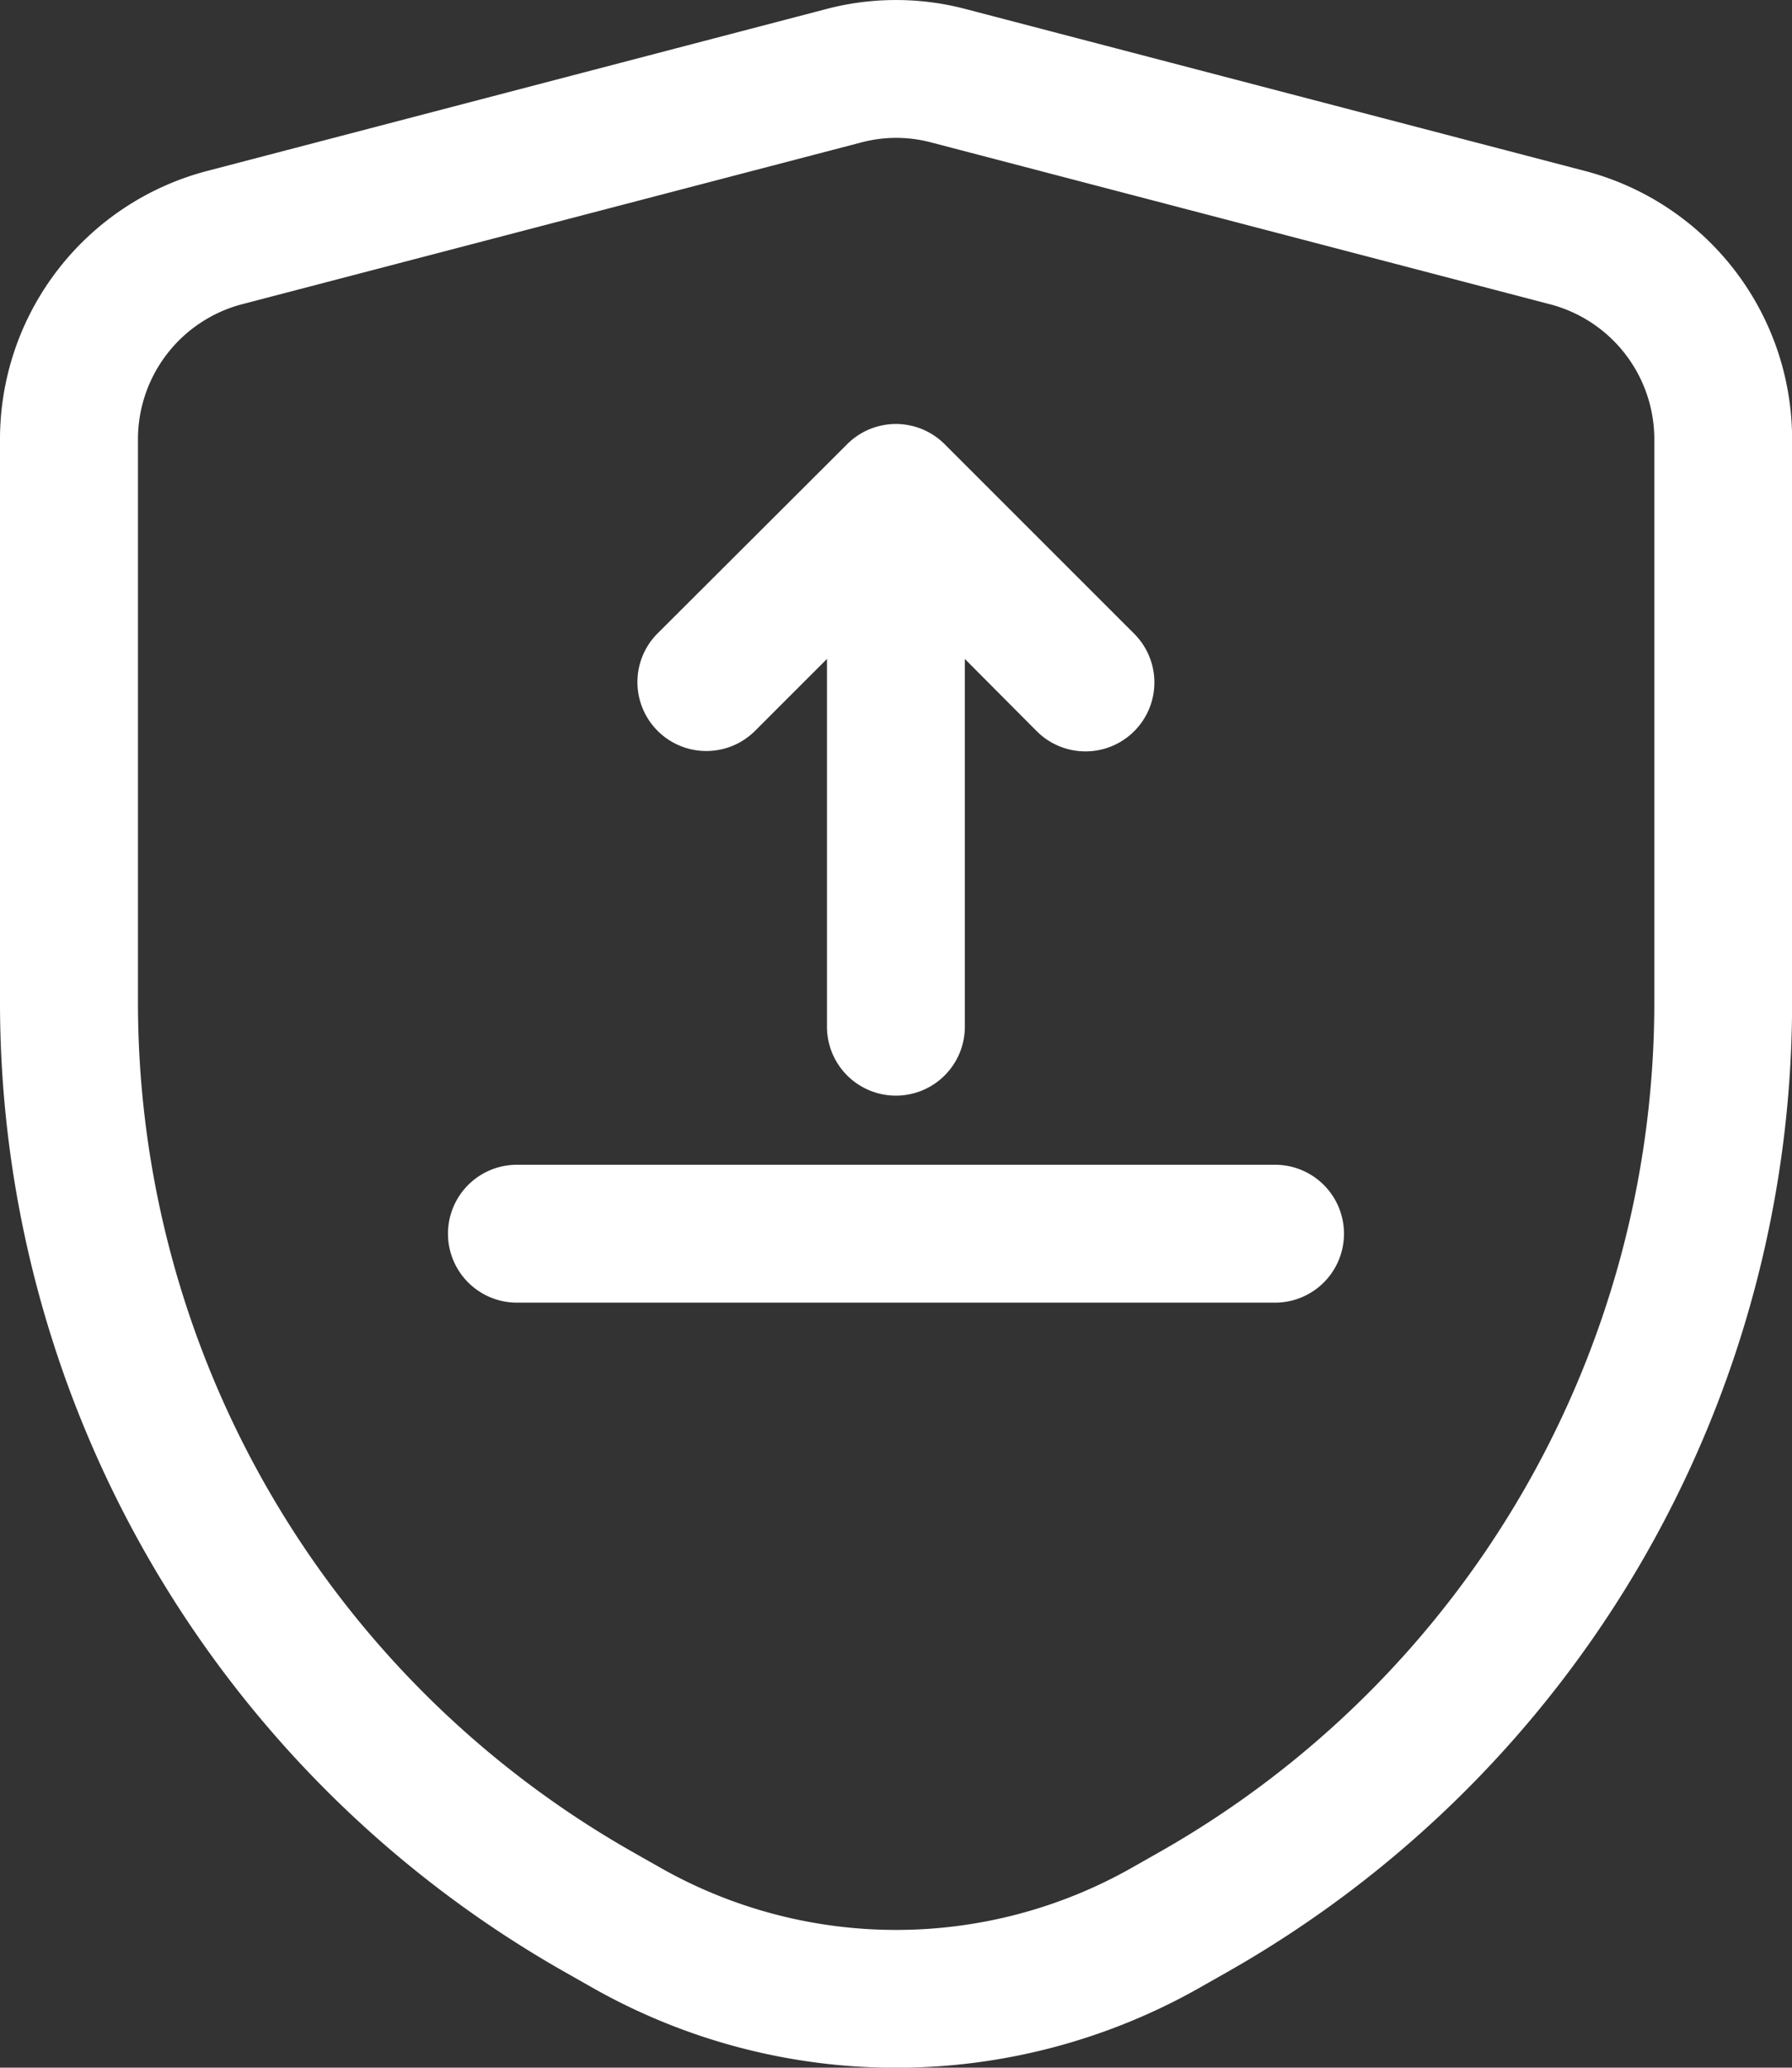
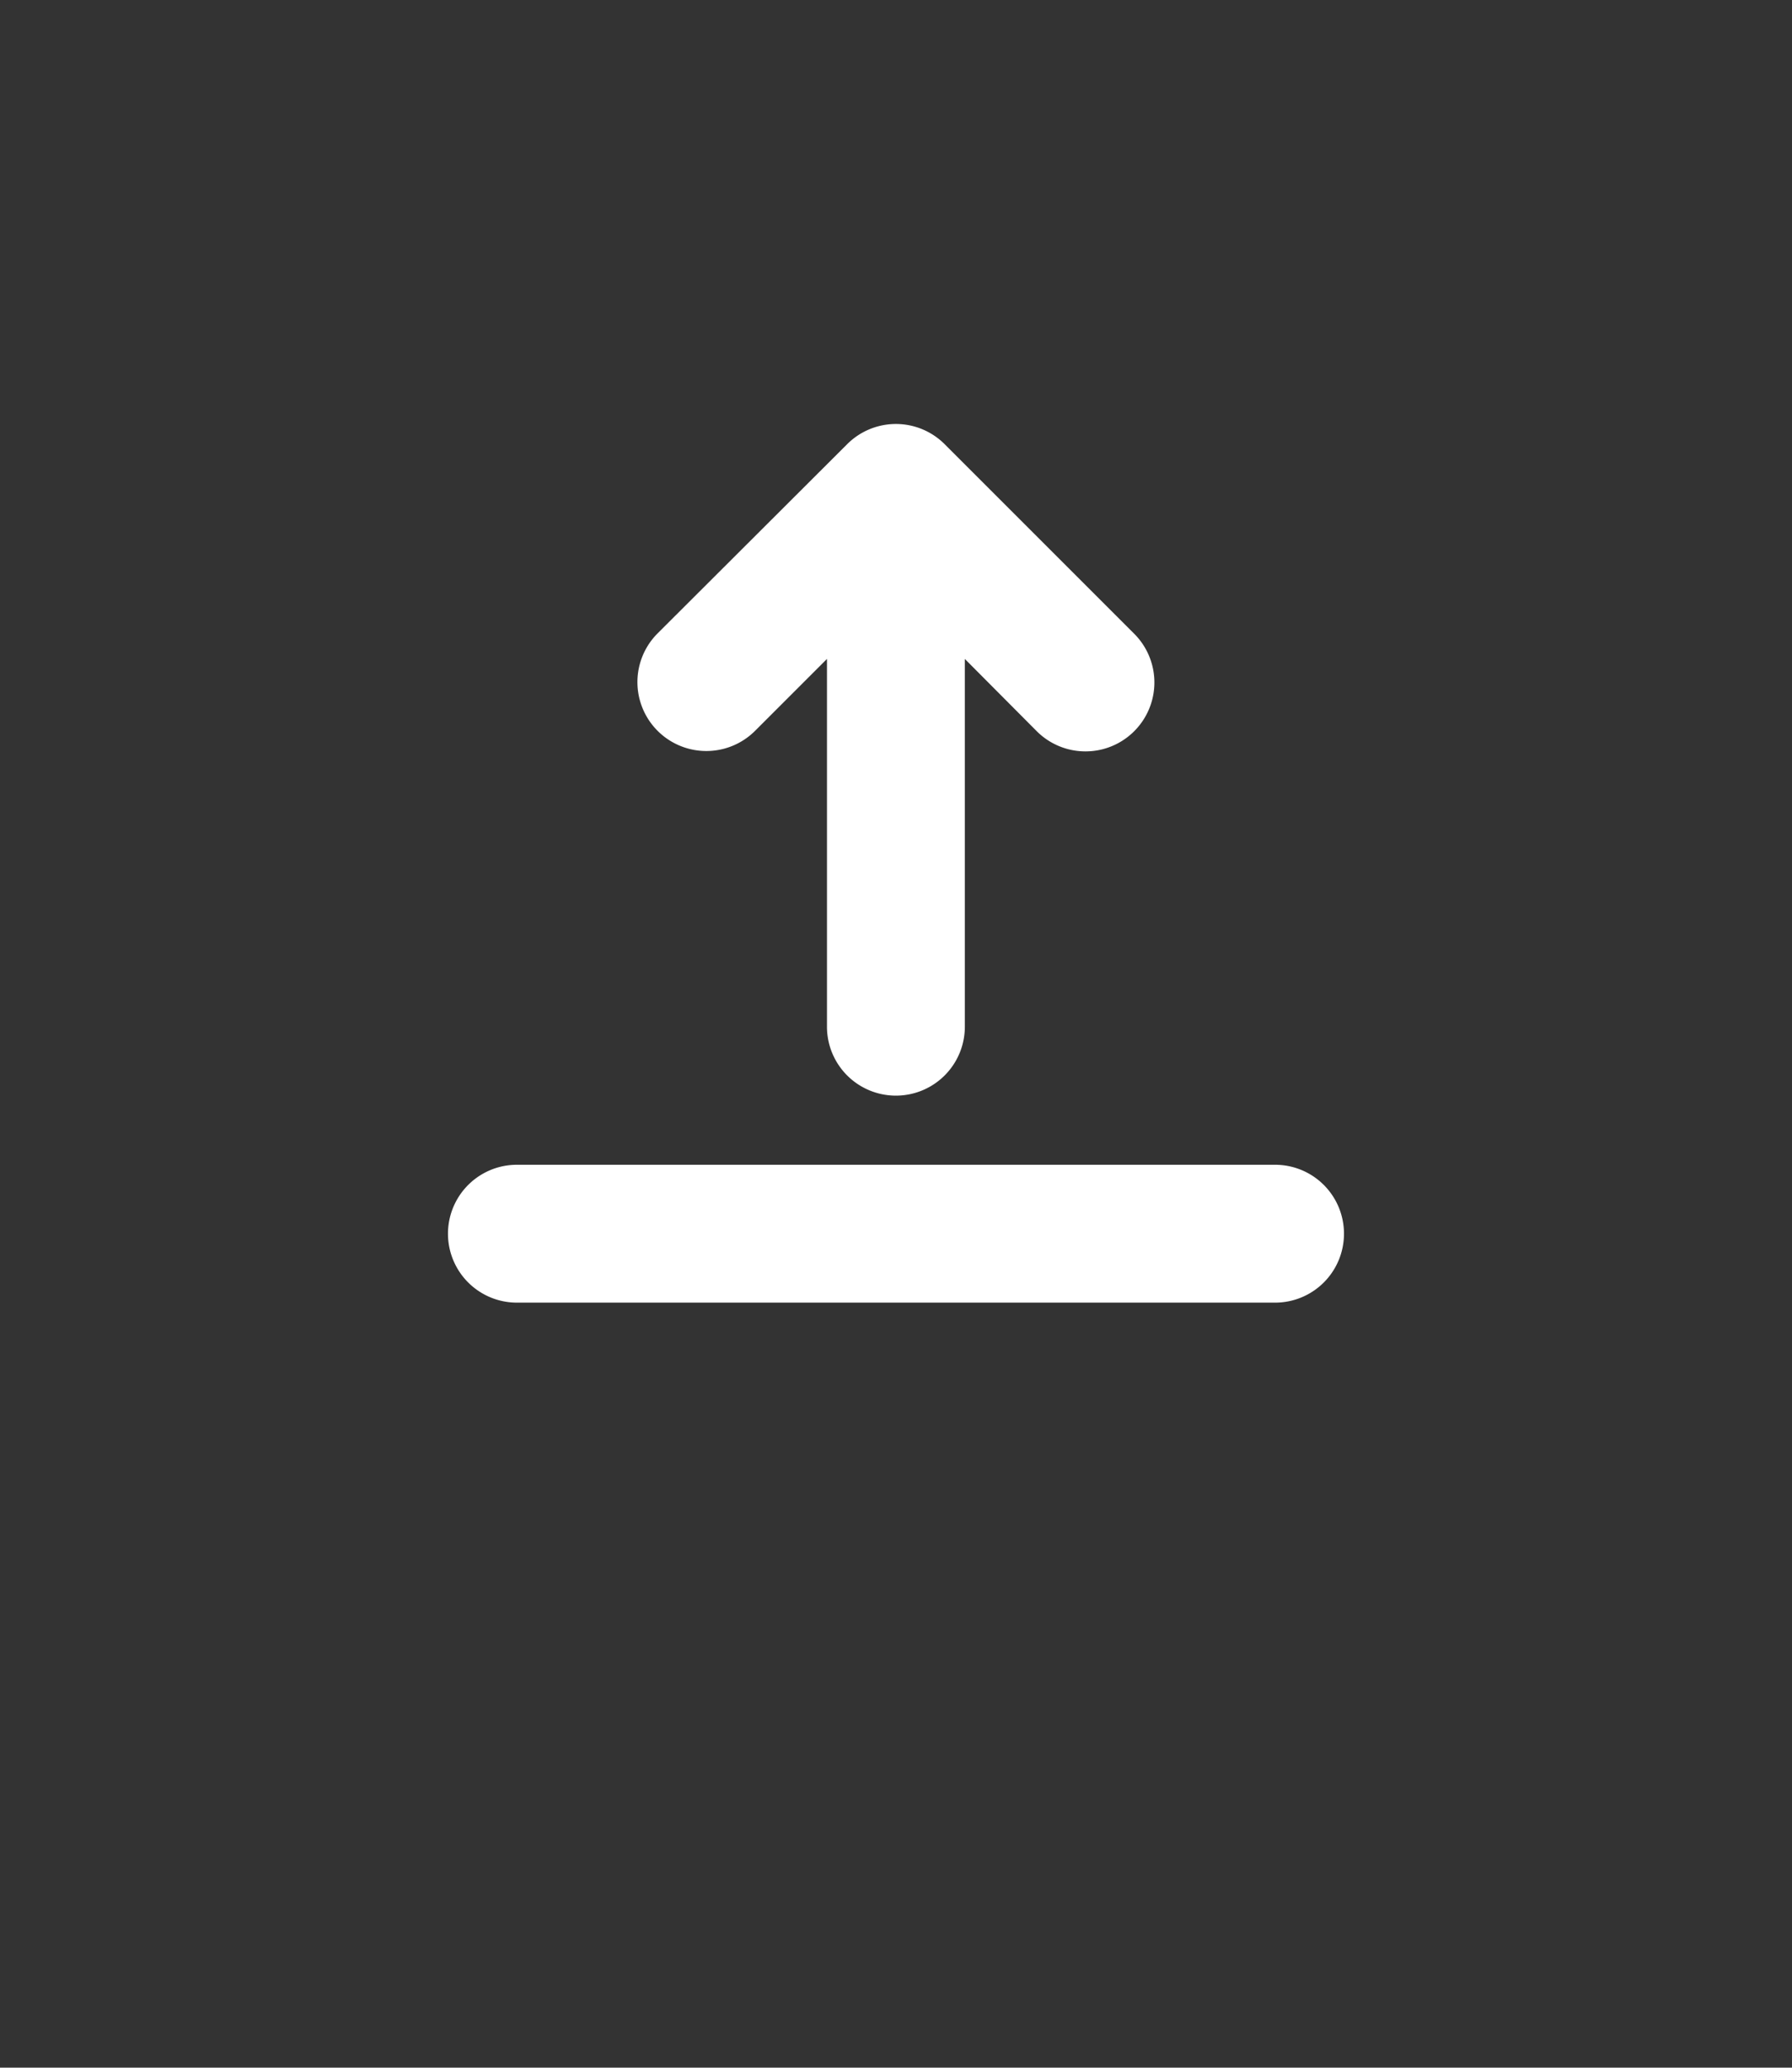
<svg xmlns="http://www.w3.org/2000/svg" width="19.067" height="22" viewBox="0 0 19.067 22">
  <rect x="0" y="0" width="19.067" height="22" fill="#333333" stroke="none" />
  <g id="upload" transform="translate(-6 -2.198)">
    <path id="Path_1" data-name="Path 1" d="M26.731,14.715a.733.733,0,0,1,1.037,0l2.017,2.017a.733.733,0,0,1-1.037,1.037L27.983,17v3.913a.733.733,0,0,1-1.467,0V17l-.765.765a.733.733,0,0,1-1.037-1.037Z" transform="translate(-11.717 -7.791)" fill="#fff" />
    <path id="Path_2" data-name="Path 2" d="M28.533,36.733a.733.733,0,0,1-.733.733H19.733a.733.733,0,0,1,0-1.467H27.8A.733.733,0,0,1,28.533,36.733Z" transform="translate(-8.233 -21.408)" fill="#fff" />
-     <path id="Path_3" data-name="Path 3" d="M16.27,2.293a2.913,2.913,0,0,0-1.474,0L8.2,4.018A2.951,2.951,0,0,0,6,6.878v5.965a11.86,11.86,0,0,0,5.99,10.326l.312.177a6.55,6.55,0,0,0,6.464,0l.312-.177a11.86,11.86,0,0,0,5.99-10.326V6.878a2.951,2.951,0,0,0-2.2-2.86Zm-1.1,1.419a1.446,1.446,0,0,1,.732,0l6.6,1.726a1.485,1.485,0,0,1,1.1,1.441v5.965a10.393,10.393,0,0,1-5.246,9.049l-.312.177a5.084,5.084,0,0,1-5.018,0l-.312-.177a10.393,10.393,0,0,1-5.246-9.049V6.878a1.485,1.485,0,0,1,1.1-1.441Z" transform="translate(0 0)" fill="#fff" fill-rule="evenodd" />
  </g>
</svg>